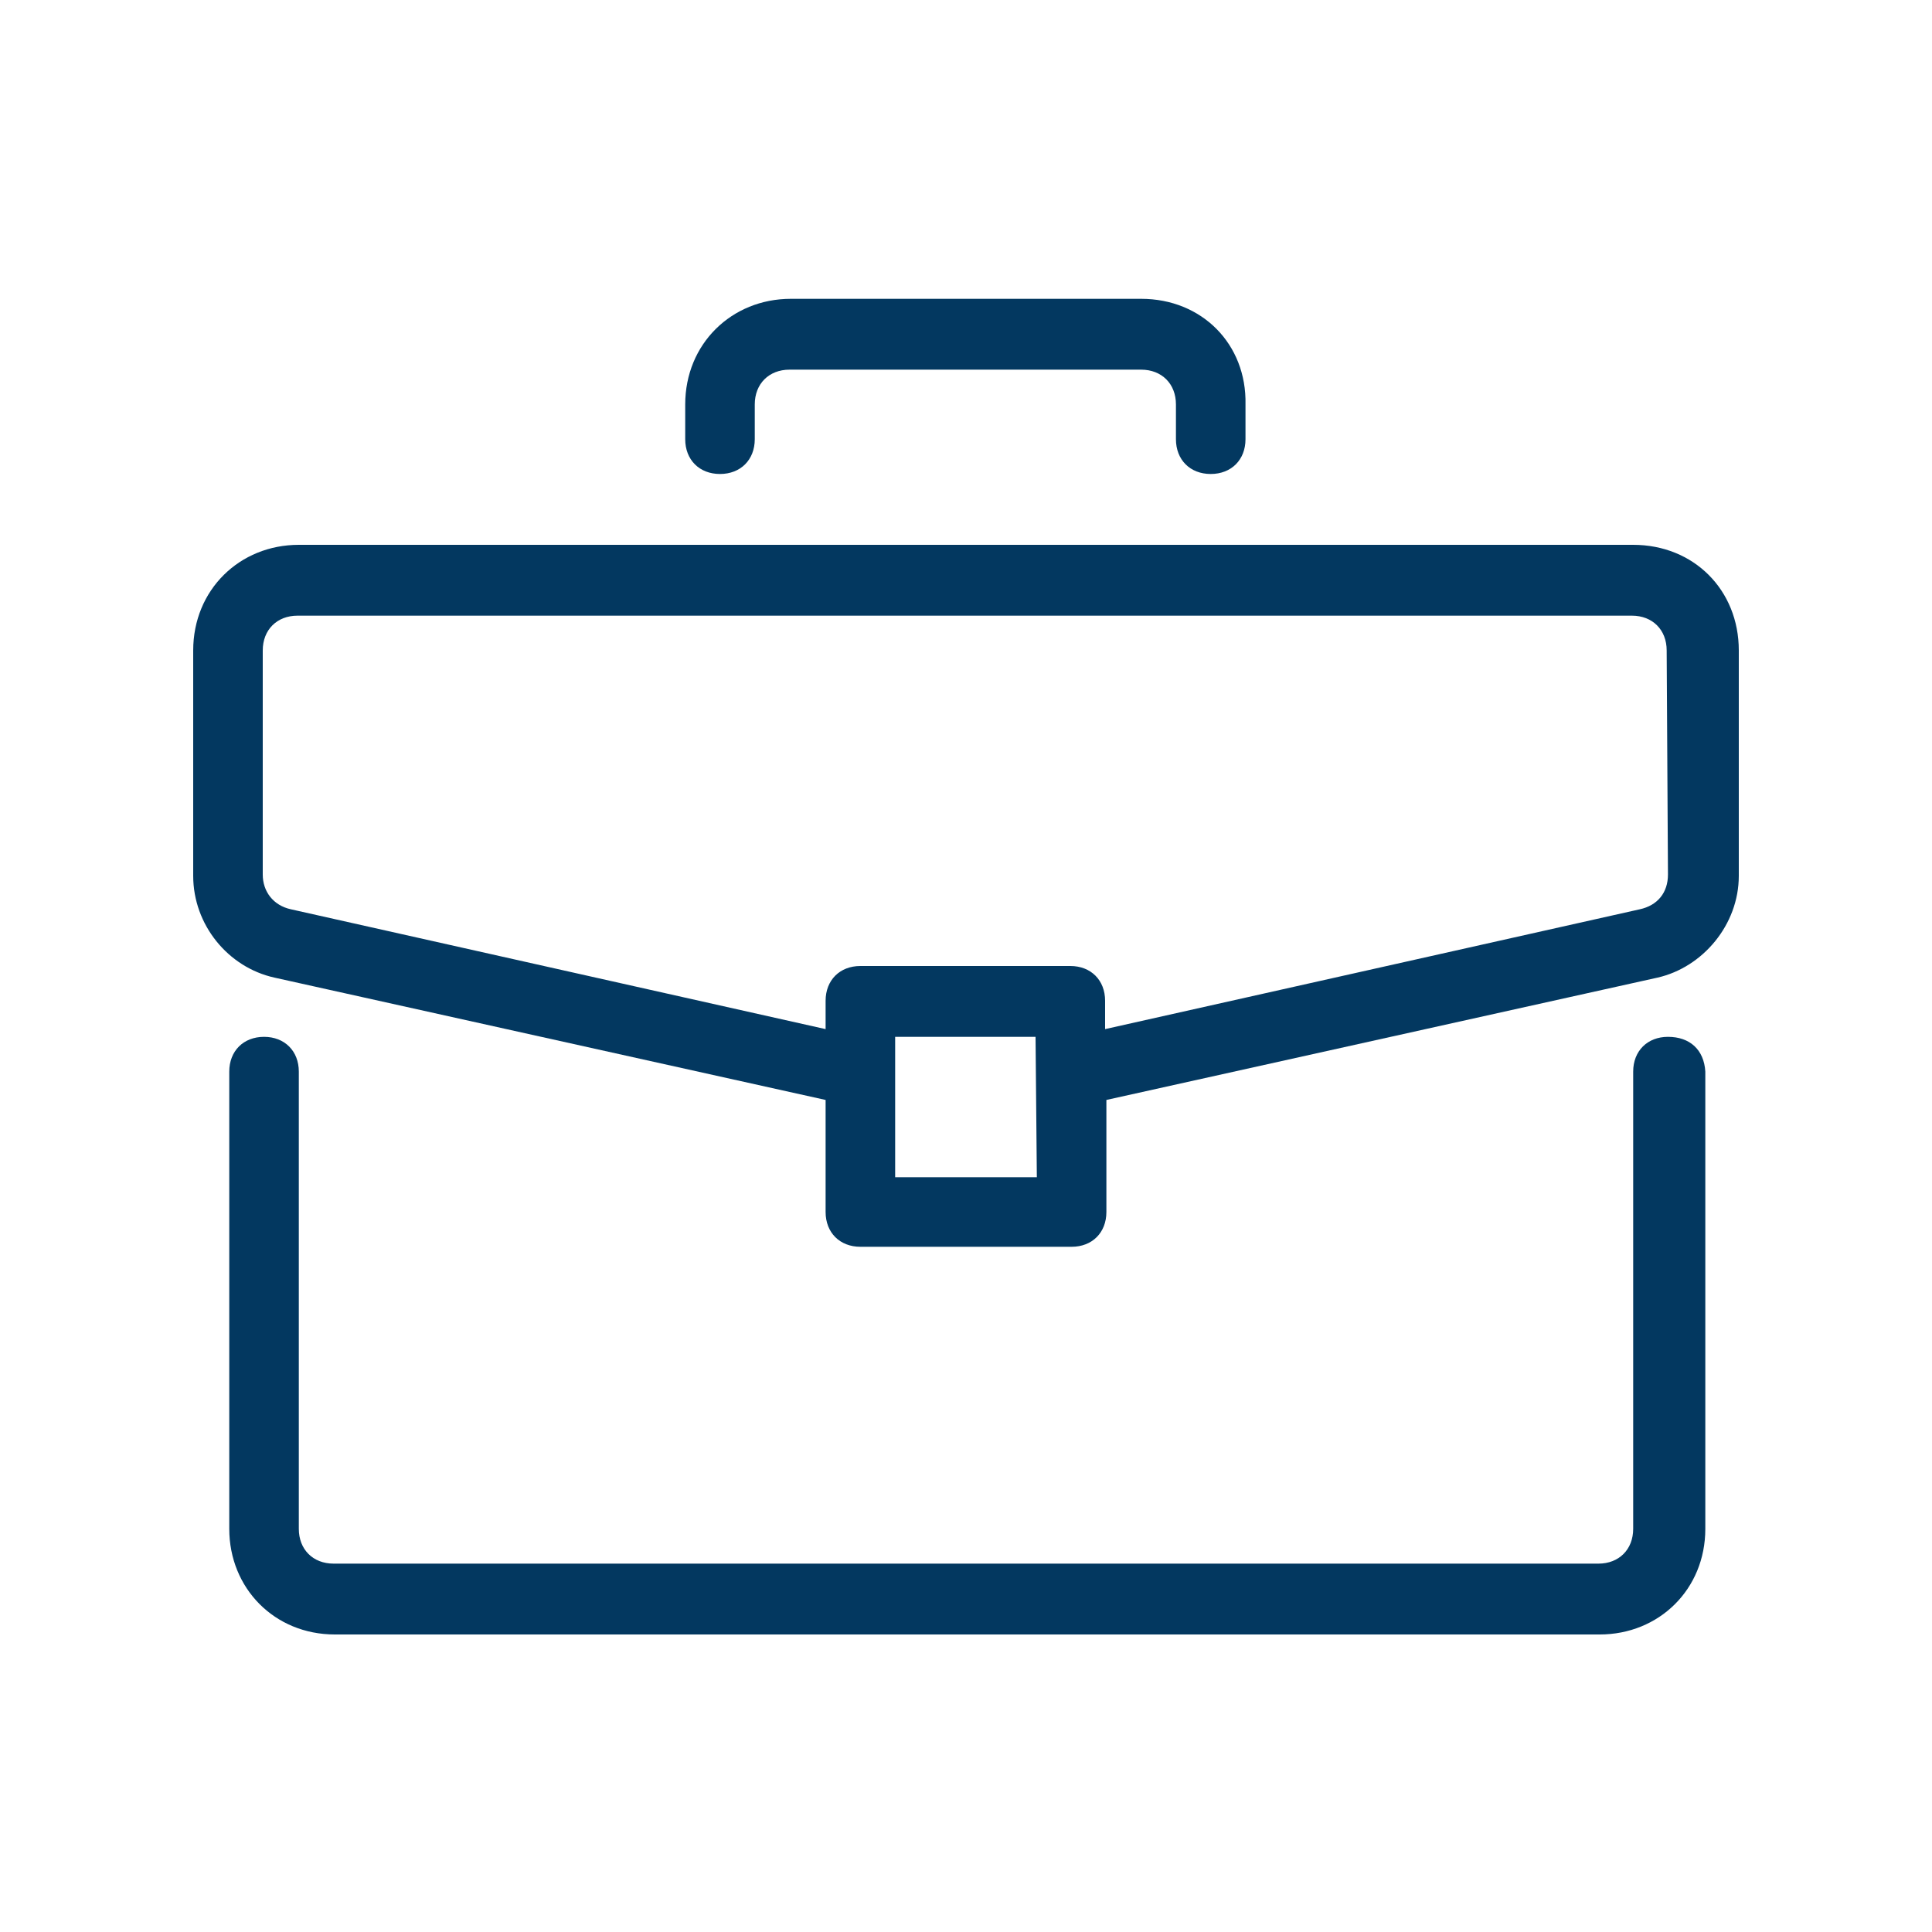
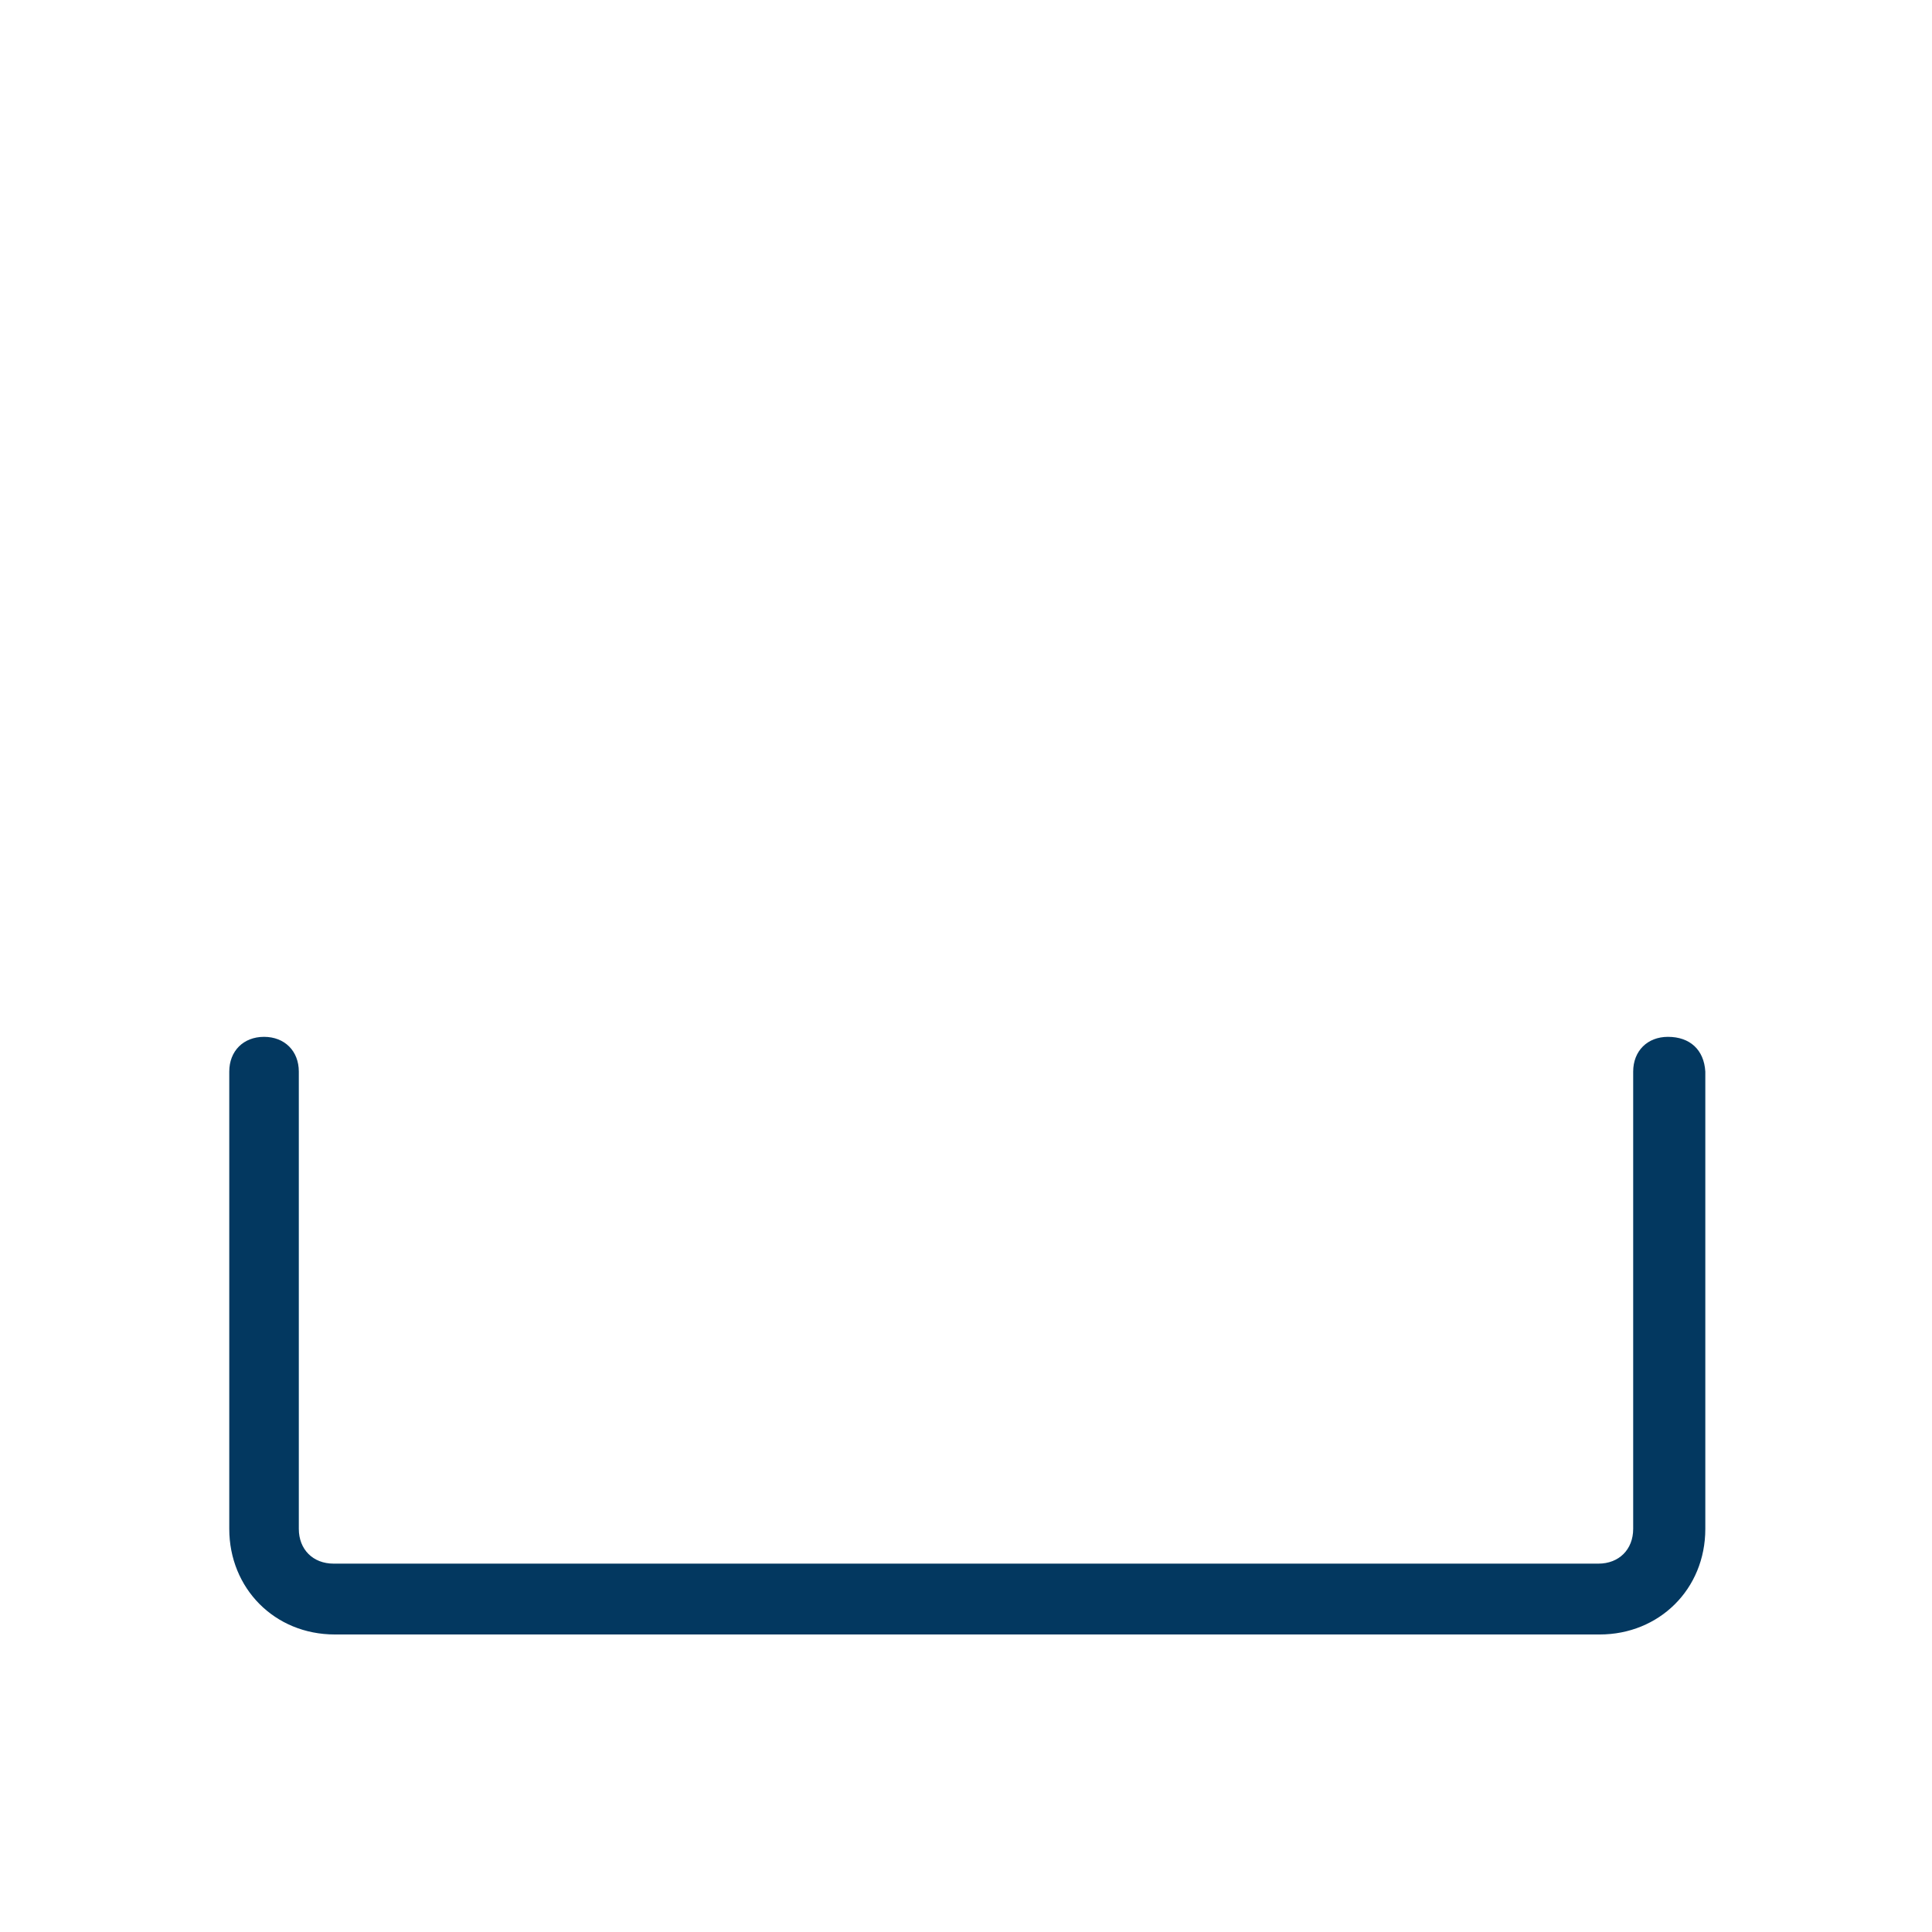
<svg xmlns="http://www.w3.org/2000/svg" version="1.1" id="Layer_1" x="0px" y="0px" width="150px" height="150px" viewBox="0 0 150 150" style="enable-background:new 0 0 150 150;" xml:space="preserve">
  <style type="text/css">
	.st0{fill:#033860;}
</style>
  <g>
    <g>
      <g>
        <path class="st0" d="M129.5,80.5c-1.6,0-2.7,1.1-2.7,2.7v35.5c0,1.6-1.1,2.7-2.7,2.7H25.9c-1.6,0-2.7-1.1-2.7-2.7V83.2     c0-1.6-1.1-2.7-2.7-2.7s-2.7,1.1-2.7,2.7v35.5c0,4.6,3.5,8.2,8.2,8.2h98.2c4.6,0,8.2-3.5,8.2-8.2V83.2     C132.3,81.5,131.2,80.5,129.5,80.5z" />
      </g>
    </g>
    <g>
      <g>
-         <path class="st0" d="M126.8,42.3H23.2c-4.6,0-8.2,3.5-8.2,8.2V68c0,3.8,2.7,7.1,6.3,7.9l42.8,9.5v8.7c0,1.6,1.1,2.7,2.7,2.7h16.4     c1.6,0,2.7-1.1,2.7-2.7v-8.7l42.8-9.5c3.5-0.8,6.3-4.1,6.3-7.9V50.5C135,45.8,131.5,42.3,126.8,42.3z M80.5,91.4h-11V80.5h10.9     L80.5,91.4L80.5,91.4z M129.5,67.9c0,1.4-0.8,2.4-2.2,2.7l-41.5,9.3v-2.2c0-1.6-1.1-2.7-2.7-2.7H66.8c-1.6,0-2.7,1.1-2.7,2.7v2.2     l-41.5-9.3c-1.4-0.3-2.2-1.4-2.2-2.7V50.5c0-1.6,1.1-2.7,2.7-2.7h103.6c1.6,0,2.7,1.1,2.7,2.7L129.5,67.9L129.5,67.9z" />
-       </g>
+         </g>
    </g>
    <g>
      <g>
-         <path class="st0" d="M88.6,23.2H61.4c-4.6,0-8.2,3.5-8.2,8.2v2.7c0,1.6,1.1,2.7,2.7,2.7c1.6,0,2.7-1.1,2.7-2.7v-2.7     c0-1.6,1.1-2.7,2.7-2.7h27.3c1.6,0,2.7,1.1,2.7,2.7v2.7c0,1.6,1.1,2.7,2.7,2.7s2.7-1.1,2.7-2.7v-2.7     C96.8,26.7,93.3,23.2,88.6,23.2z" />
-       </g>
+         </g>
    </g>
  </g>
</svg>